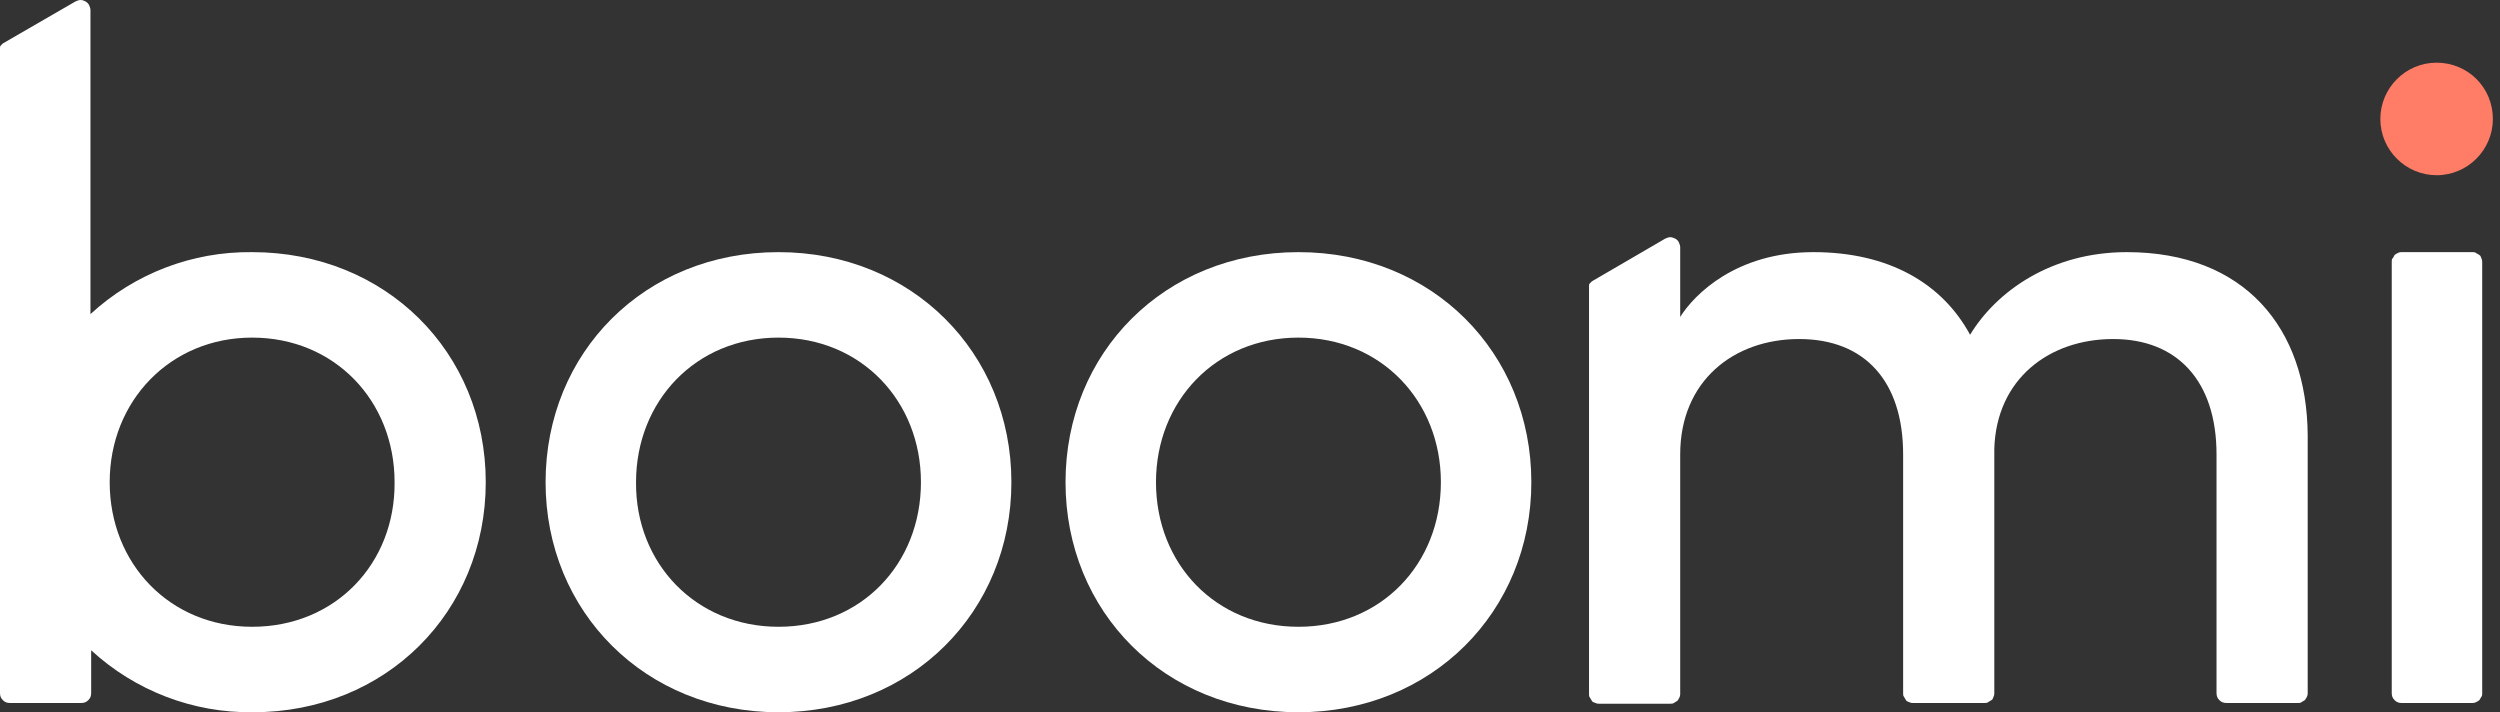
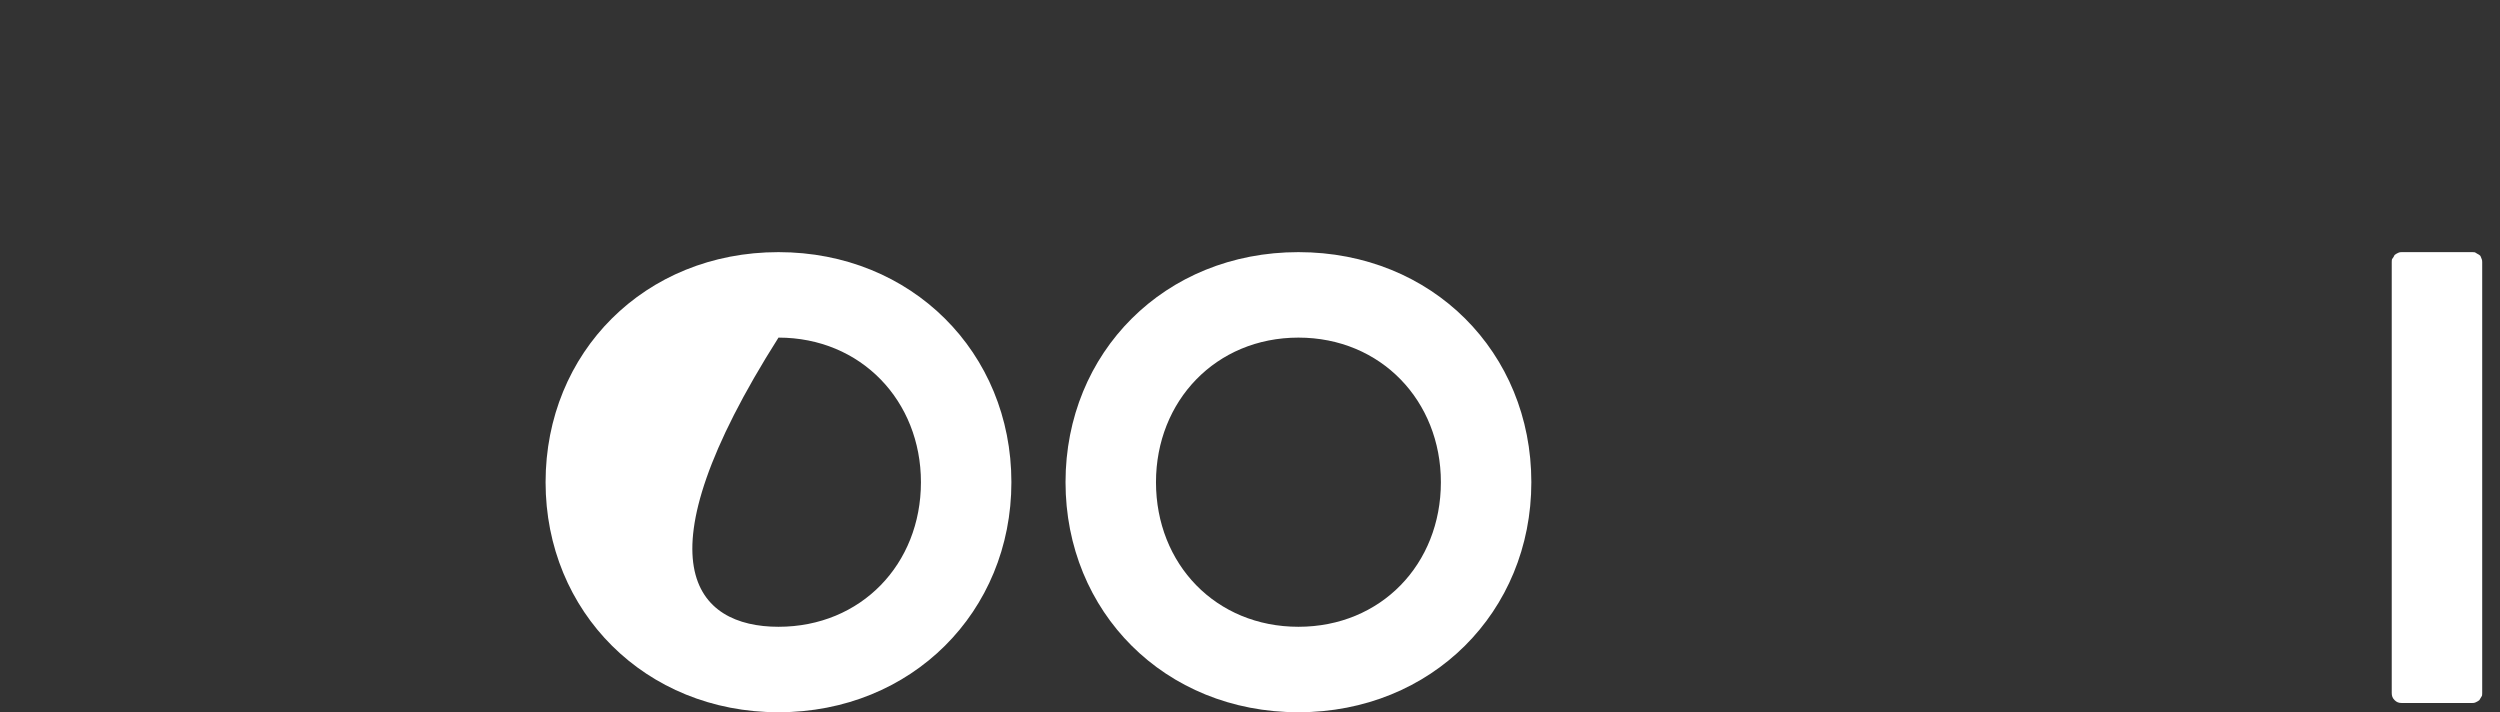
<svg xmlns="http://www.w3.org/2000/svg" id="Layer_1" x="0px" y="0px" viewBox="0 0 351 100" style="enable-background:new 0 0 351 100;" xml:space="preserve">
  <rect x="0" y="0" width="351" height="100" fill="#333333" stroke="none" />
  <style type="text/css">	.st0{fill:#FF7C66;}	.st1{fill:#FFFFFF;}</style>
-   <path class="st0" d="M342.1,24.6c4.4,0,7.9-3.6,7.9-7.9c0-4.4-3.5-7.9-7.9-7.9c-4.4,0-7.9,3.6-7.9,7.9 C334.2,21.1,337.8,24.6,342.1,24.6z" />
-   <path class="st1" d="M109.3,35.4c18.7,0,32.7,14.1,32.7,32.3S128,100,109.3,100c-18.7,0-32.7-14.1-32.7-32.3S90.5,35.4,109.3,35.4z  M109.3,88c11.6,0,20-8.8,20-20.3c0-11.4-8.4-20.3-20-20.3c-11.6,0-20,8.9-20,20.3C89.2,79.1,97.7,88,109.3,88z" />
+   <path class="st1" d="M109.3,35.4c18.7,0,32.7,14.1,32.7,32.3S128,100,109.3,100c-18.7,0-32.7-14.1-32.7-32.3S90.5,35.4,109.3,35.4z  M109.3,88c11.6,0,20-8.8,20-20.3c0-11.4-8.4-20.3-20-20.3C89.2,79.1,97.7,88,109.3,88z" />
  <path class="st1" d="M182.3,35.4c18.8,0,32.7,14.1,32.7,32.3S201,100,182.3,100c-18.8,0-32.7-14.1-32.7-32.3S163.5,35.4,182.3,35.4z  M182.3,88c11.6,0,20-8.8,20-20.3c0-11.4-8.4-20.3-20-20.3c-11.6,0-20,8.9-20,20.3C162.3,79.2,170.7,88,182.3,88z" />
  <path class="st1" d="M335.8,97.3V36.8c0-0.2,0-0.4,0.1-0.5s0.2-0.3,0.3-0.5c0.1-0.1,0.3-0.2,0.5-0.3c0.2-0.1,0.4-0.1,0.5-0.1h9.9 c0.2,0,0.4,0,0.5,0.1c0.2,0.1,0.3,0.2,0.5,0.3s0.2,0.3,0.3,0.5c0.1,0.2,0.1,0.4,0.1,0.5v60.5c0,0.2,0,0.4-0.1,0.5 c-0.1,0.2-0.2,0.3-0.3,0.5c-0.1,0.1-0.3,0.2-0.5,0.3c-0.2,0.1-0.4,0.1-0.5,0.1h-9.9c-0.4,0-0.7-0.1-1-0.4 C335.9,98,335.8,97.7,335.8,97.3z" />
-   <path class="st1" d="M298.6,35.4c-10.6,0-18.3,5.5-22,11.6c-3.9-7.2-11.4-11.6-22-11.6c-10.8,0-16.7,5.9-18.7,9.1v-9.8 c0-0.2-0.1-0.5-0.2-0.7s-0.3-0.4-0.5-0.5c-0.2-0.1-0.5-0.2-0.7-0.2c-0.2,0-0.5,0.1-0.7,0.2l-10.3,6c-0.1,0.1-0.2,0.2-0.3,0.3 c-0.1,0.1-0.1,0.2-0.1,0.4v57.2c0,0.2,0,0.4,0.1,0.5c0.1,0.2,0.2,0.3,0.3,0.5s0.3,0.2,0.5,0.3c0.2,0.1,0.4,0.1,0.5,0.1h10 c0.2,0,0.4,0,0.5-0.1c0.2-0.1,0.3-0.2,0.5-0.3c0.1-0.1,0.2-0.3,0.3-0.5c0.1-0.2,0.1-0.4,0.1-0.5V63.8c0-10.3,7.5-16.2,16.7-16.2 s14.6,5.9,14.6,16.2v33.5c0,0.2,0,0.4,0.1,0.5c0.1,0.2,0.2,0.3,0.3,0.5s0.3,0.2,0.5,0.3c0.2,0.1,0.4,0.1,0.5,0.1h10 c0.2,0,0.4,0,0.5-0.1c0.2-0.1,0.3-0.2,0.5-0.3s0.2-0.3,0.3-0.5c0.1-0.2,0.1-0.4,0.1-0.5V63c0.3-9.8,7.7-15.4,16.7-15.4 c9,0,14.5,5.9,14.5,16.2v33.5c0,0.4,0.1,0.7,0.4,1c0.3,0.3,0.6,0.4,1,0.4h10c0.2,0,0.4,0,0.5-0.1c0.2-0.1,0.3-0.2,0.5-0.3 c0.1-0.1,0.2-0.3,0.3-0.5c0.1-0.2,0.1-0.4,0.1-0.5V61.1C323.9,46,315.1,35.4,298.6,35.4z" />
-   <path class="st1" d="M35.4,35.4c-8.4-0.1-16.5,3-22.7,8.7V1.4c0-0.2-0.1-0.5-0.2-0.7S12.2,0.3,12,0.2S11.6,0,11.3,0 c-0.2,0-0.5,0.1-0.7,0.2L0.4,6.1C0.3,6.2,0.2,6.3,0.1,6.4C0,6.5,0,6.6,0,6.8v90.5c0,0.4,0.1,0.7,0.4,1c0.3,0.3,0.6,0.4,1,0.4h10 c0.4,0,0.7-0.1,1-0.4c0.3-0.3,0.4-0.6,0.4-1v-6c6.2,5.7,14.3,8.8,22.7,8.7c18.7,0,32.7-14.1,32.7-32.3S54.2,35.4,35.4,35.4z  M35.4,88c-11.6,0-20-8.9-20-20.3c0-11.4,8.5-20.3,20-20.3c11.6,0,20,8.9,20,20.3C55.5,79.1,47.1,88,35.4,88z" />
</svg>